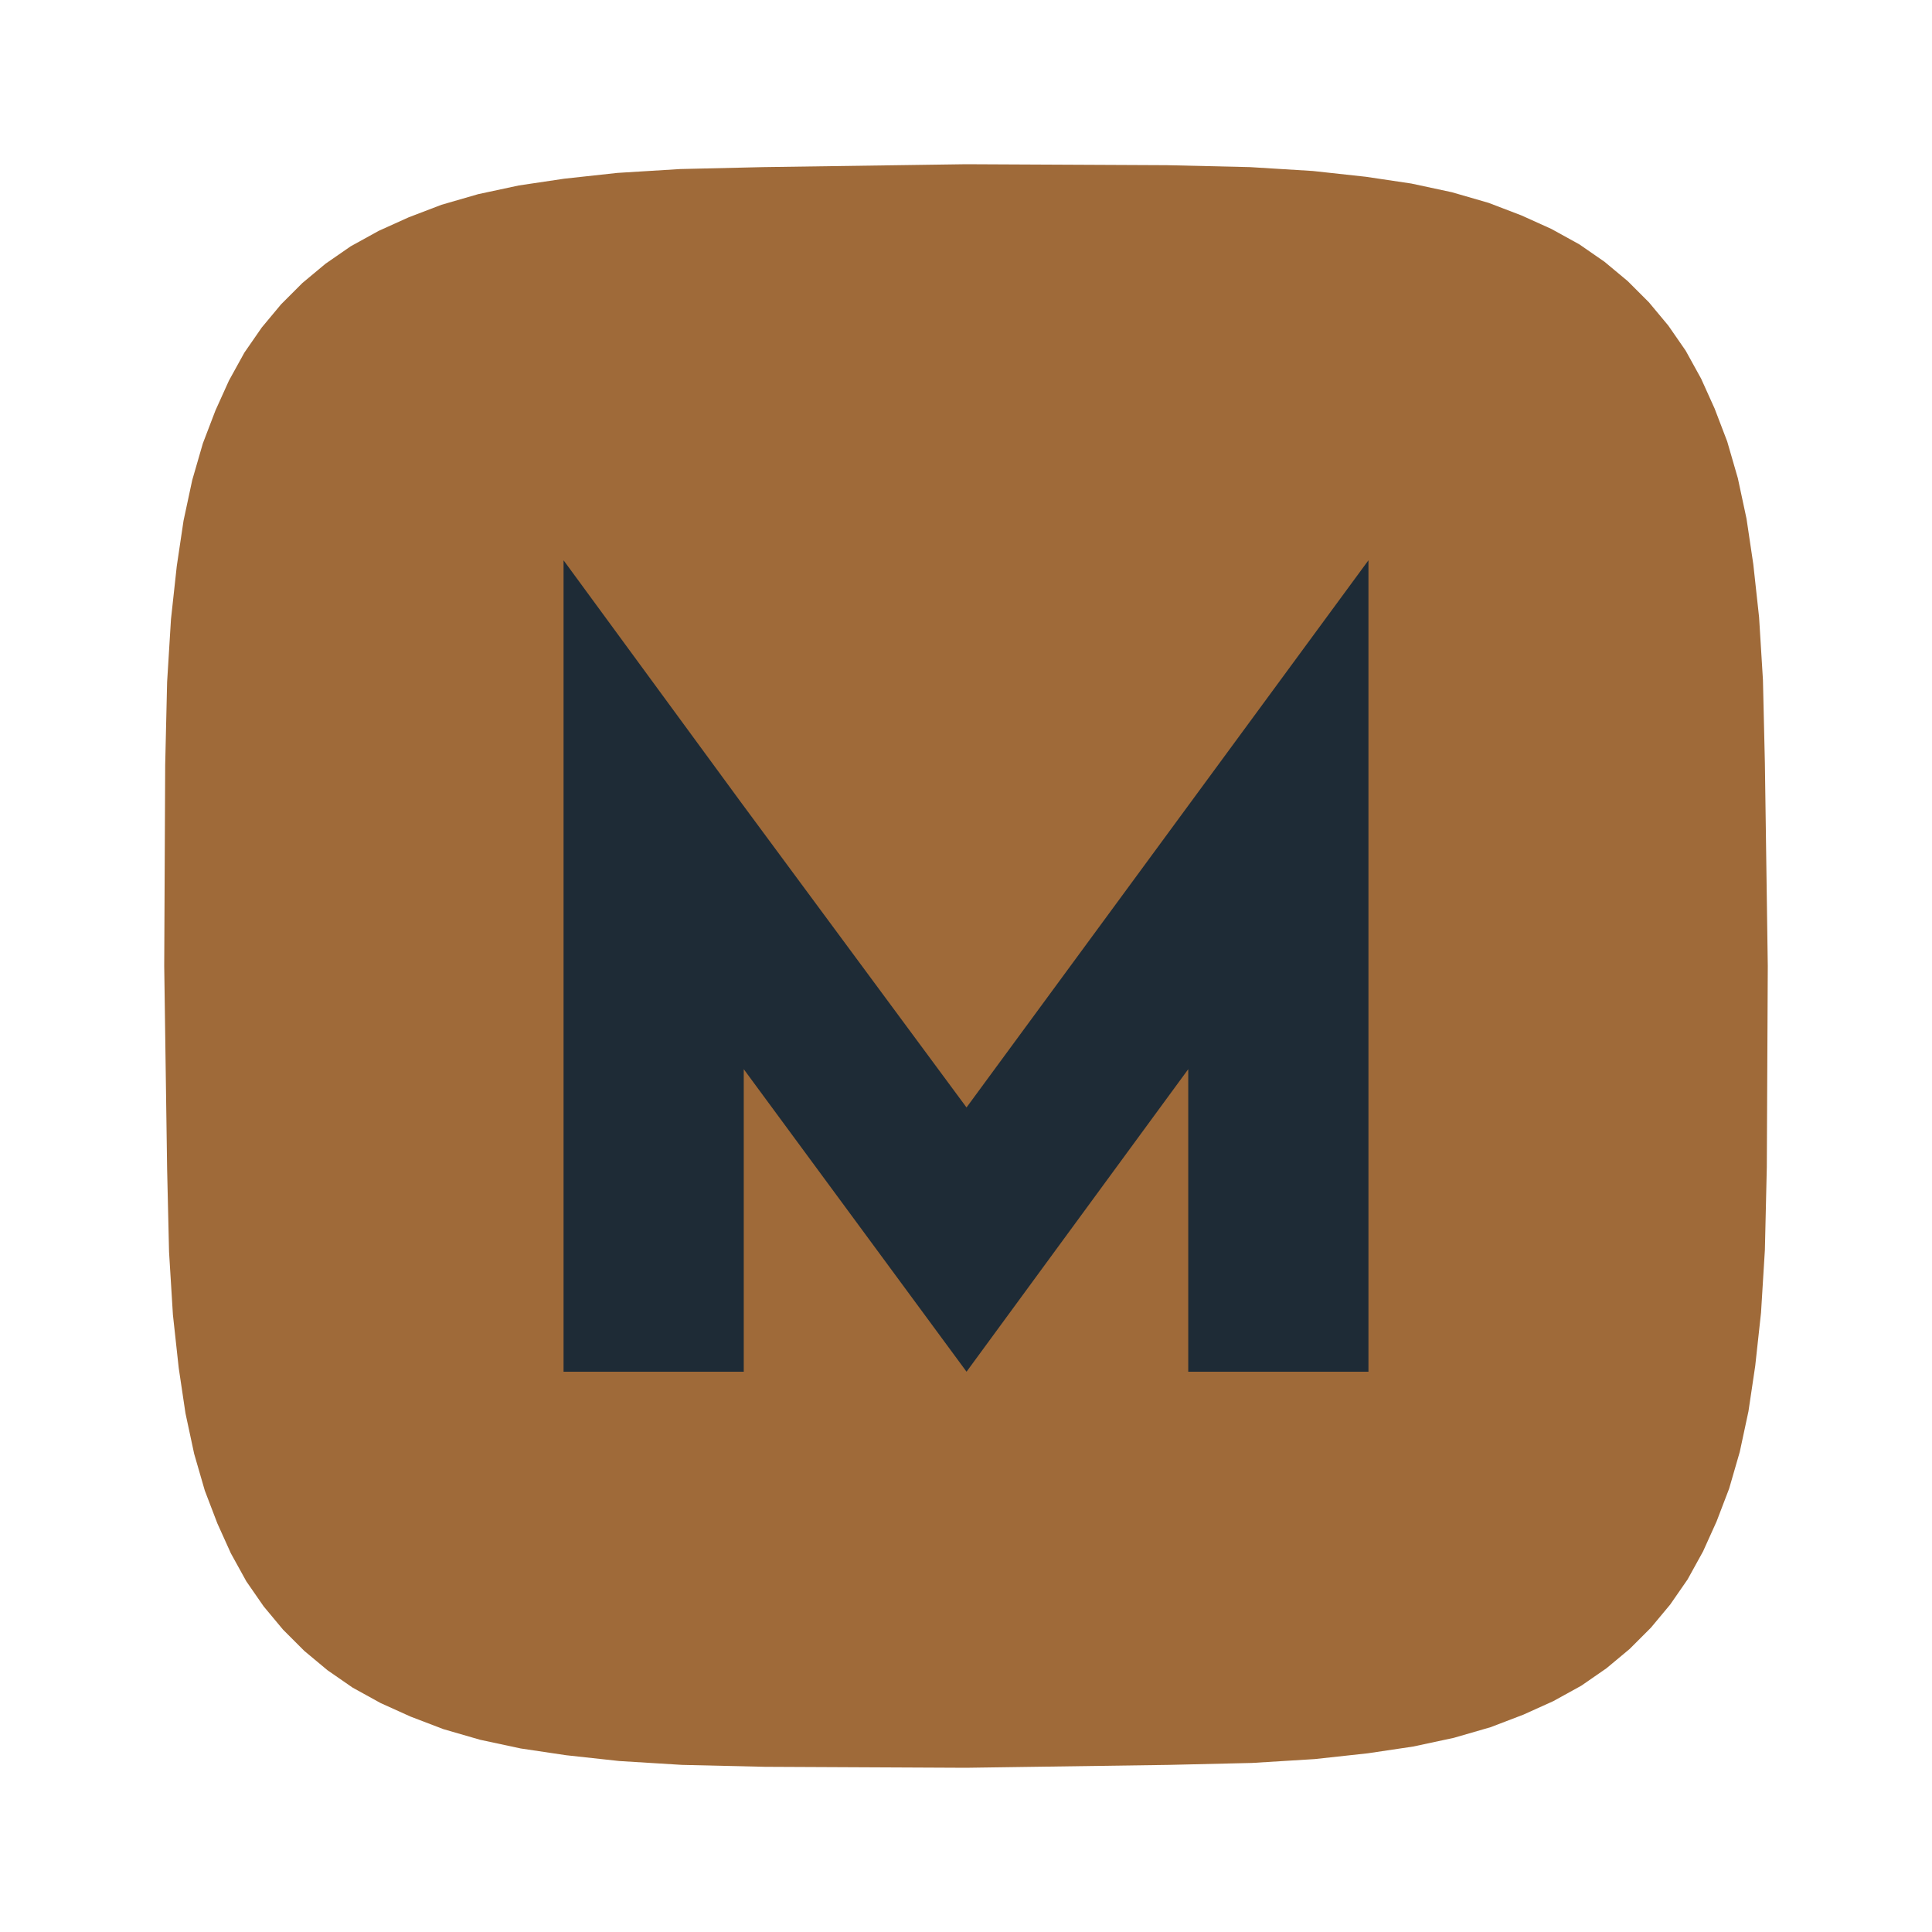
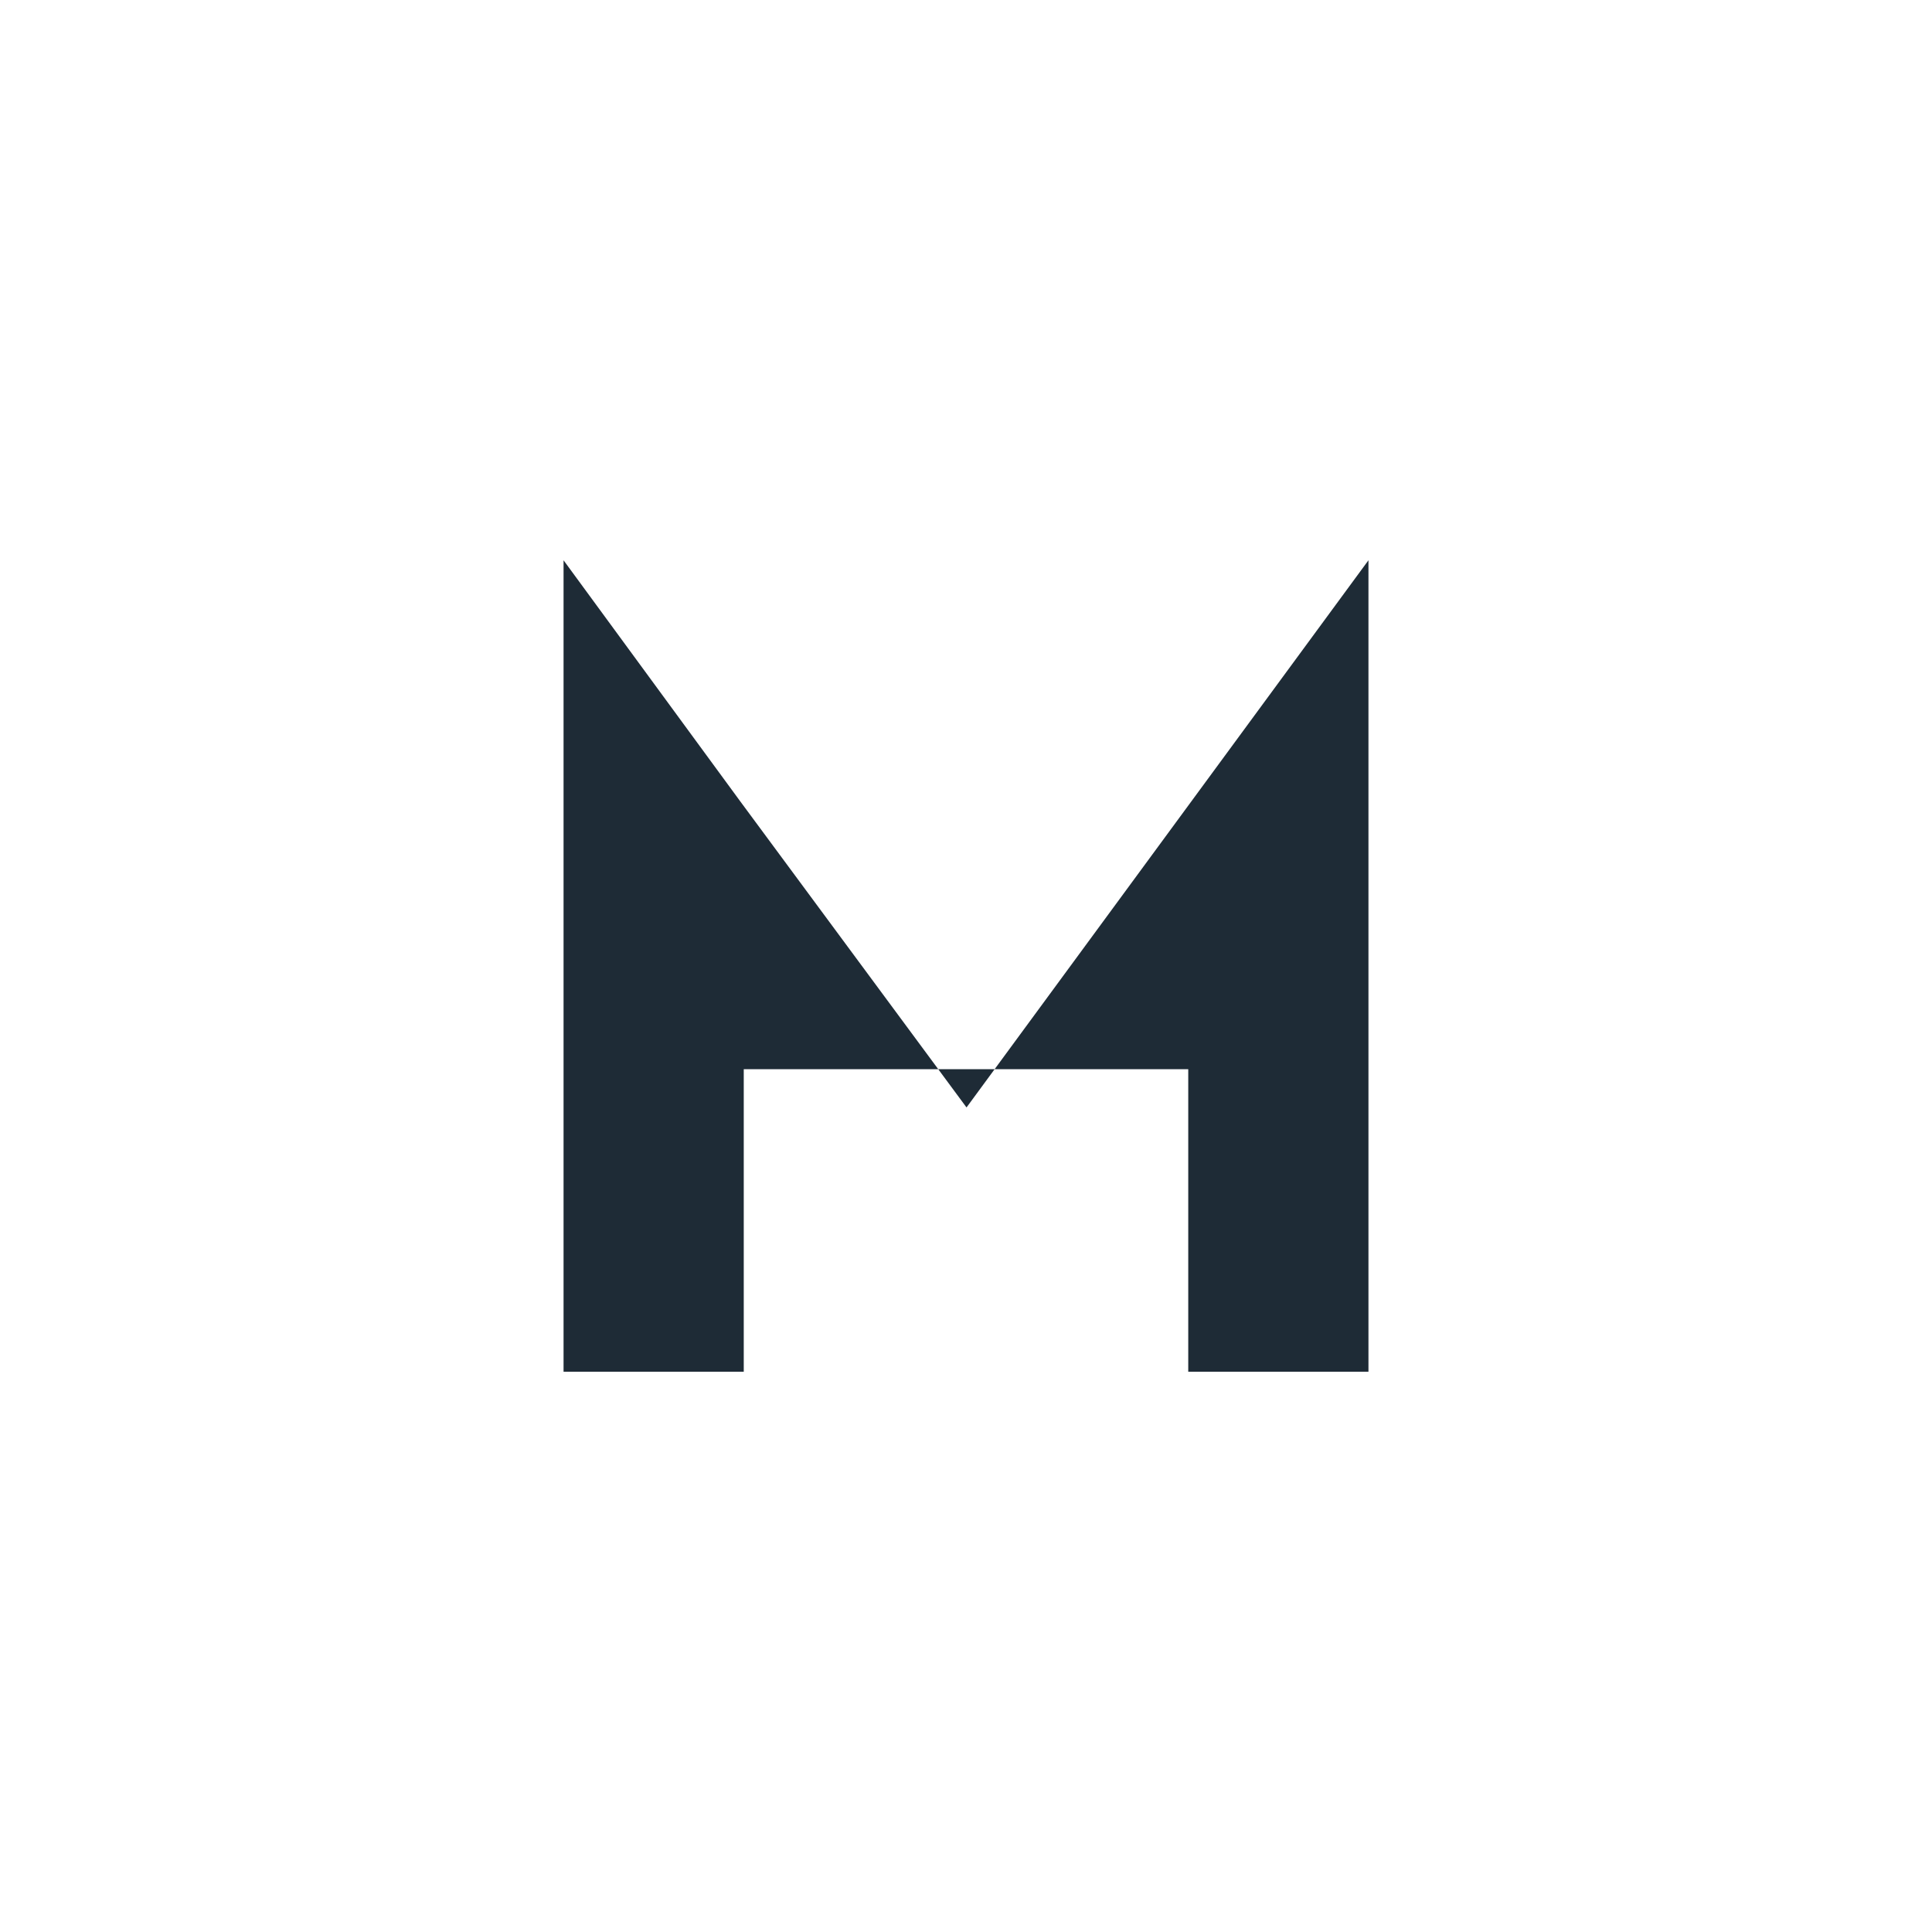
<svg xmlns="http://www.w3.org/2000/svg" width="200" height="200" viewBox="0 0 200 200" fill="none">
-   <path d="M183 100L182.9 120.8L182.7 129.4L182.3 135.9L181.7 141.4L181 146.1L180.1 150.3L179 154.1L177.7 157.5L176.3 160.6L174.7 163.5L172.9 166.1L170.9 168.5L168.7 170.7L166.3 172.7L163.7 174.5L160.8 176.1L157.7 177.5L154.3 178.8L150.5 179.9L146.3 180.8L141.6 181.5L136.1 182.1L129.6 182.5L121 182.7L100 183L79.2 182.9L70.6 182.7L64.1 182.3L58.6 181.7L53.9 181L49.7 180.1L45.9 179L42.5 177.7L39.4 176.3L36.5 174.7L33.9 172.9L31.5 170.9L29.3 168.7L27.3 166.3L25.5 163.7L23.9 160.8L22.5 157.7L21.2 154.3L20.1 150.5L19.2 146.3L18.5 141.6L17.9 136.1L17.5 129.6L17.3 121L17 100L17.1 79.2L17.3 70.6L17.7 64.1L18.3 58.6L19 53.9L19.9 49.7L21 45.9L22.3 42.5L23.7 39.4L25.3 36.5L27.1 33.9L29.1 31.5L31.3 29.3L33.7 27.3L36.3 25.5L39.2 23.9L42.3 22.5L45.7 21.2L49.5 20.1L53.7 19.2L58.4 18.5L63.9 17.9L70.4 17.5L79 17.3L100 17L120.8 17.1L129.4 17.3L135.9 17.7L141.4 18.3L146.1 19L150.3 19.9L154.1 21L157.5 22.3L160.6 23.7L163.5 25.3L166.1 27.1L168.5 29.1L170.7 31.3L172.7 33.7L174.5 36.3L176.1 39.2L177.5 42.3L178.8 45.7L179.9 49.5L180.8 53.7L181.5 58.4L182.1 63.9L182.5 70.4L182.7 79L183 100Z" fill="#9F6A39" />
-   <path d="M58.339 58V142H76.993V110.682L100.056 141.999L123.007 110.682V141.999H141.662V57.999L100.054 114.643L76.652 82.984L58.339 58Z" fill="#1E2B36" />
+   <path d="M58.339 58V142H76.993V110.682L123.007 110.682V141.999H141.662V57.999L100.054 114.643L76.652 82.984L58.339 58Z" fill="#1E2B36" />
</svg>